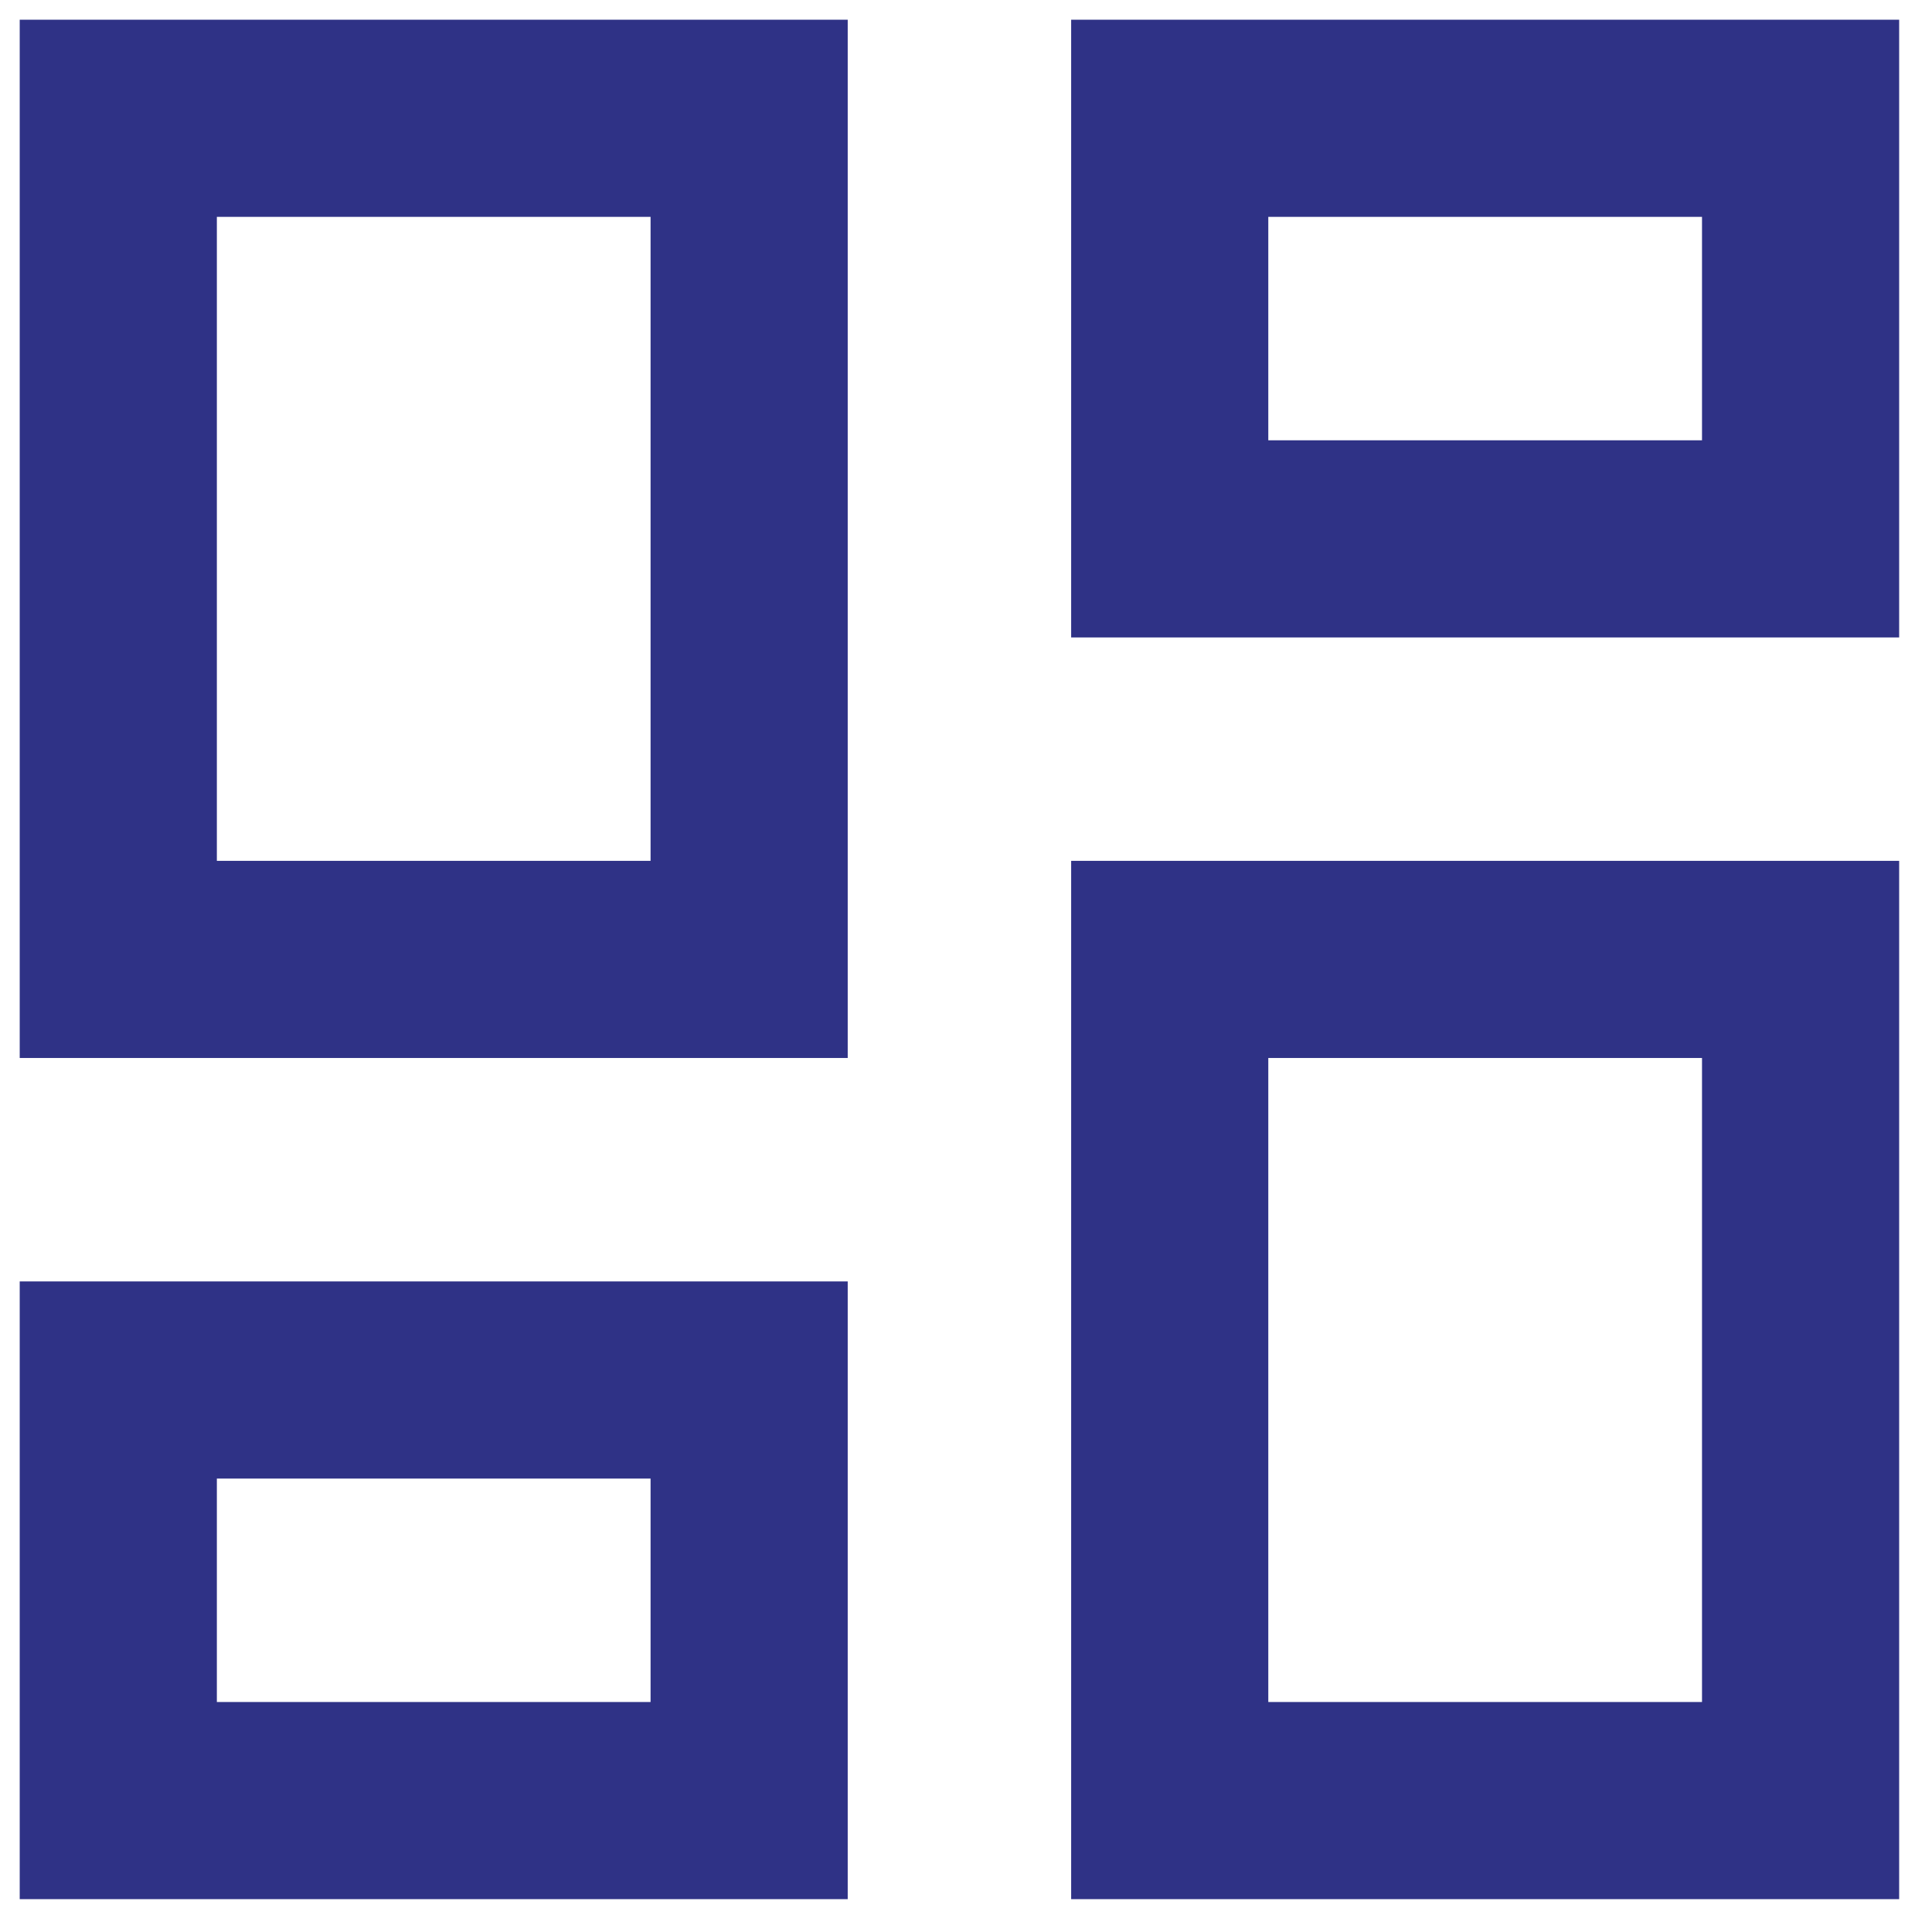
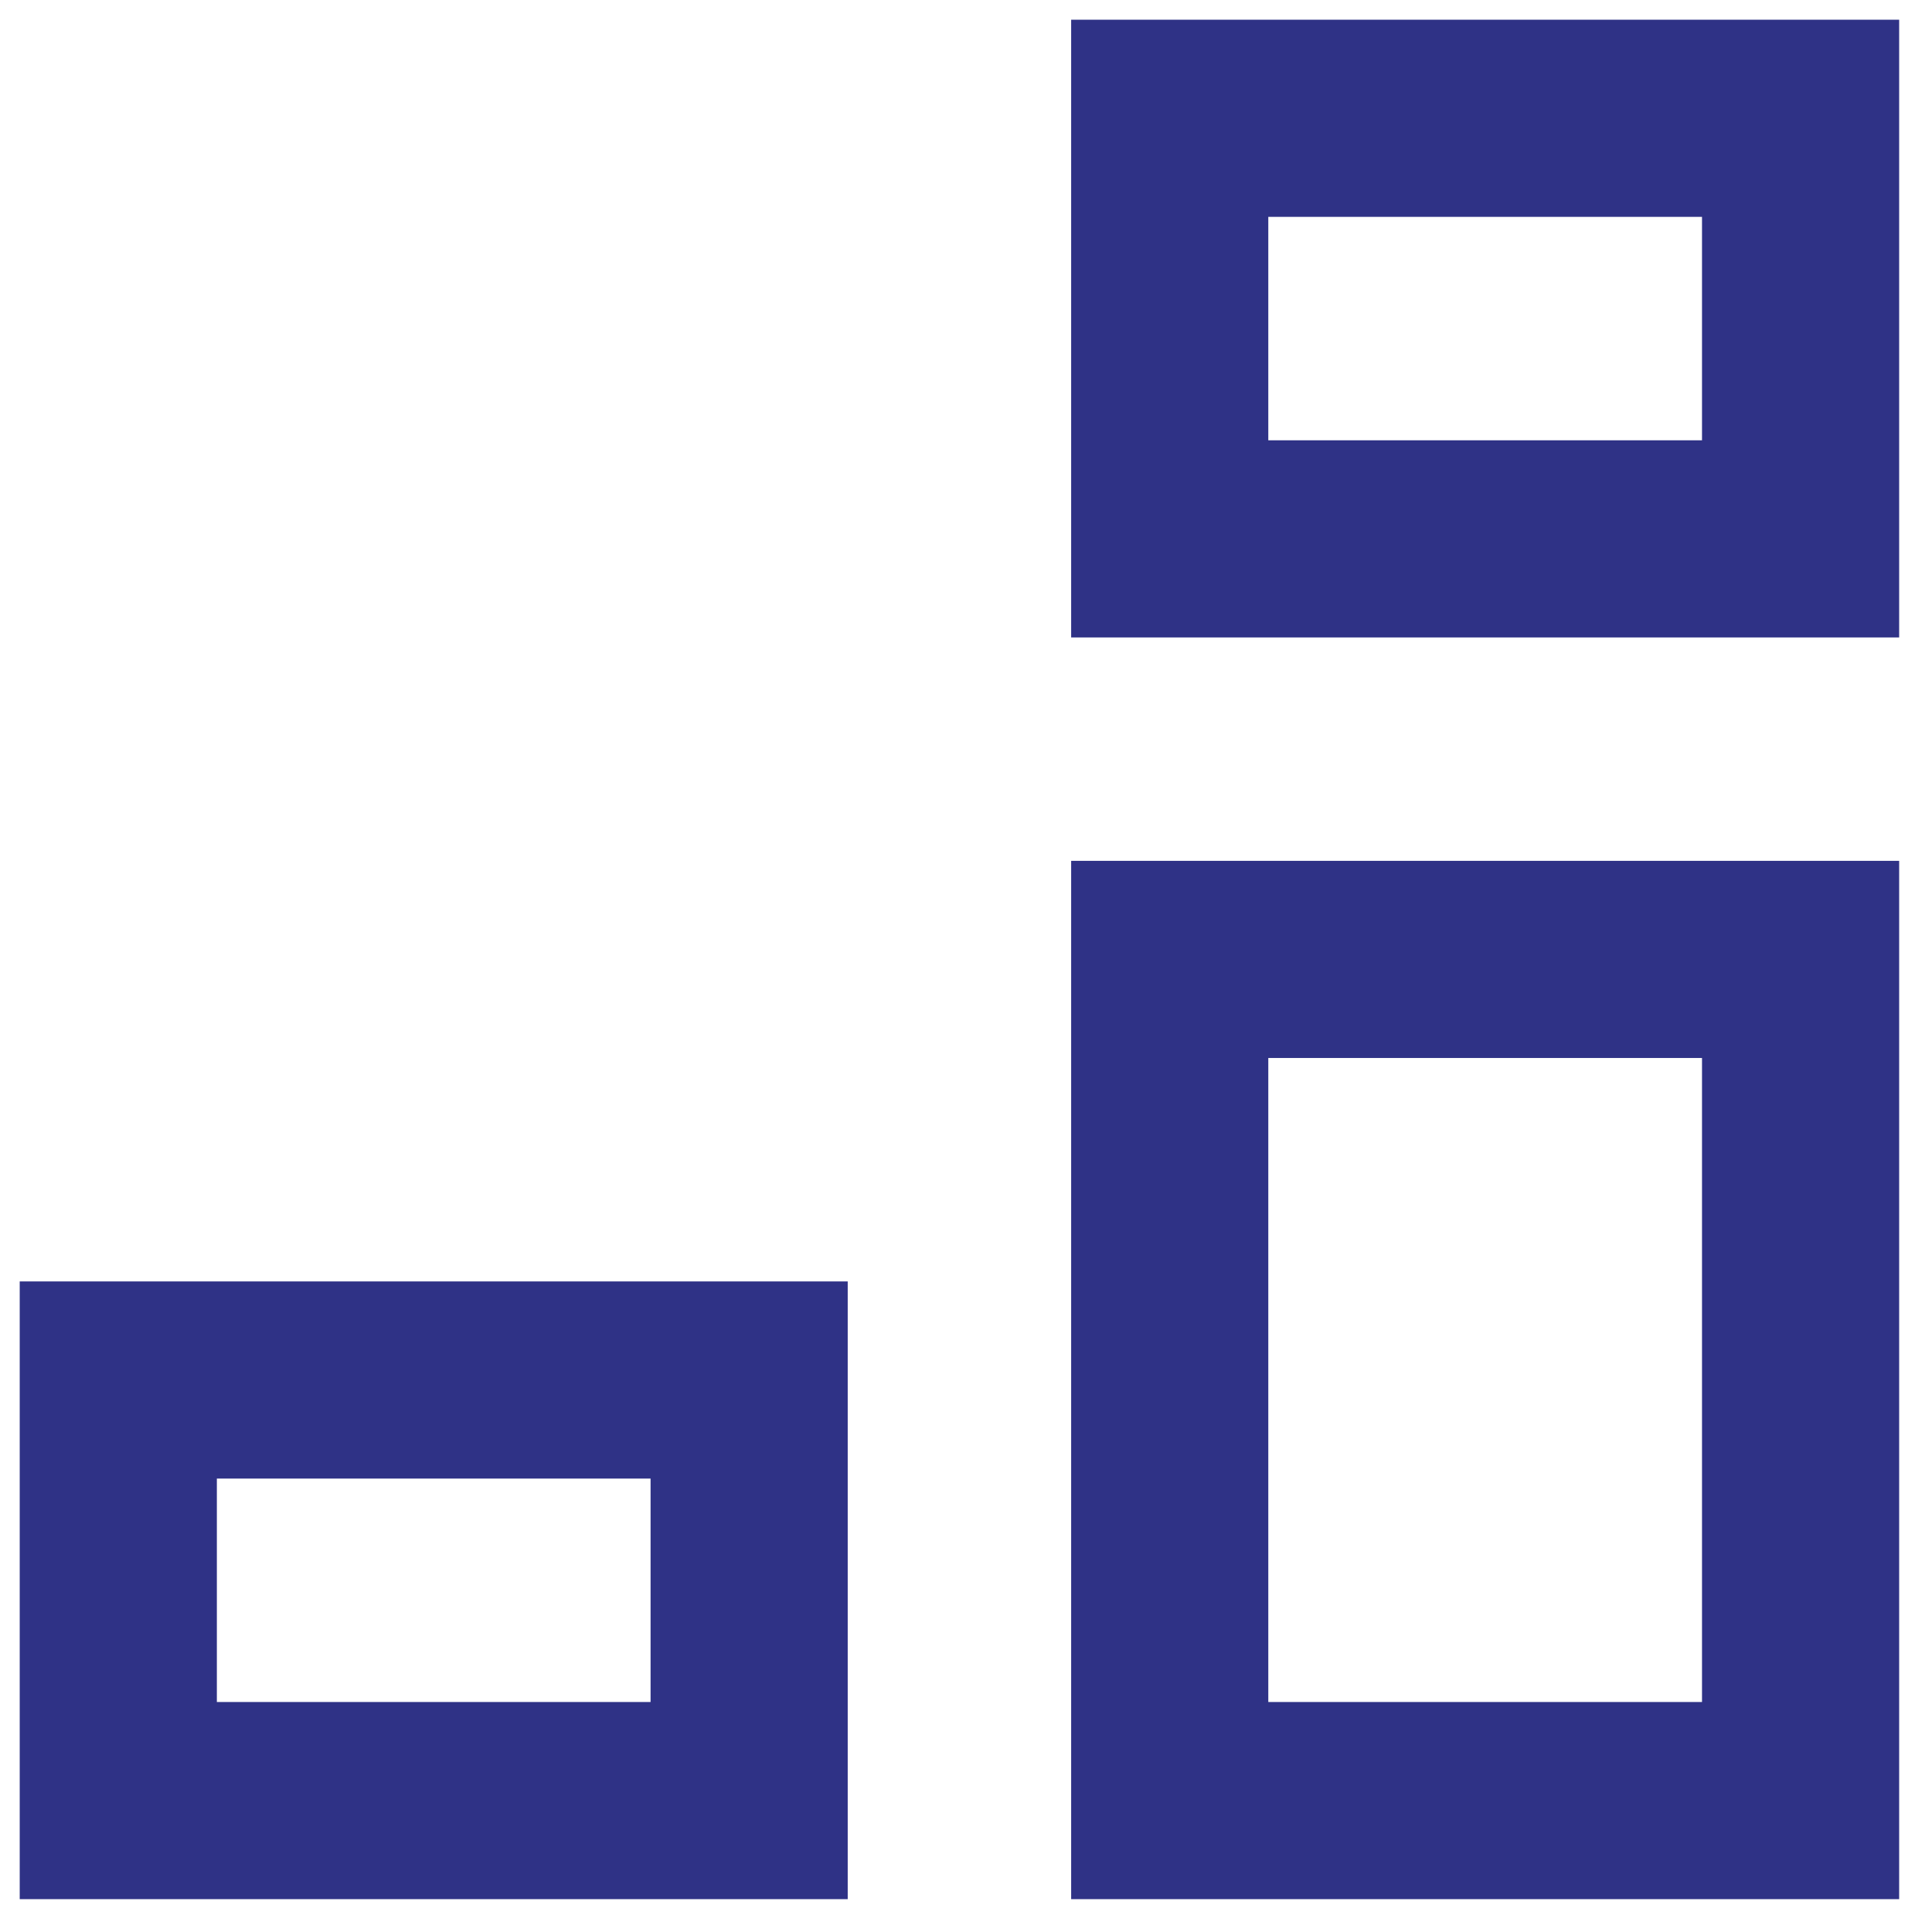
<svg xmlns="http://www.w3.org/2000/svg" width="49" height="49" viewBox="0 0 49 49" fill="none">
-   <path d="M3 3H19V24.333H3V3Z" stroke="#2F3286" stroke-width="5" stroke-linecap="square" />
  <path d="M3 35H19V45.667H3V35Z" stroke="#2F3286" stroke-width="5" stroke-linecap="square" />
-   <path d="M29.667 24.333H45.667V45.667H29.667V24.333Z" stroke="#2F3286" stroke-width="5" stroke-linecap="square" />
+   <path d="M29.667 24.333H45.667V45.667H29.667Z" stroke="#2F3286" stroke-width="5" stroke-linecap="square" />
  <path d="M29.667 3H45.667V13.667H29.667V3Z" stroke="#2F3286" stroke-width="5" stroke-linecap="square" />
</svg>